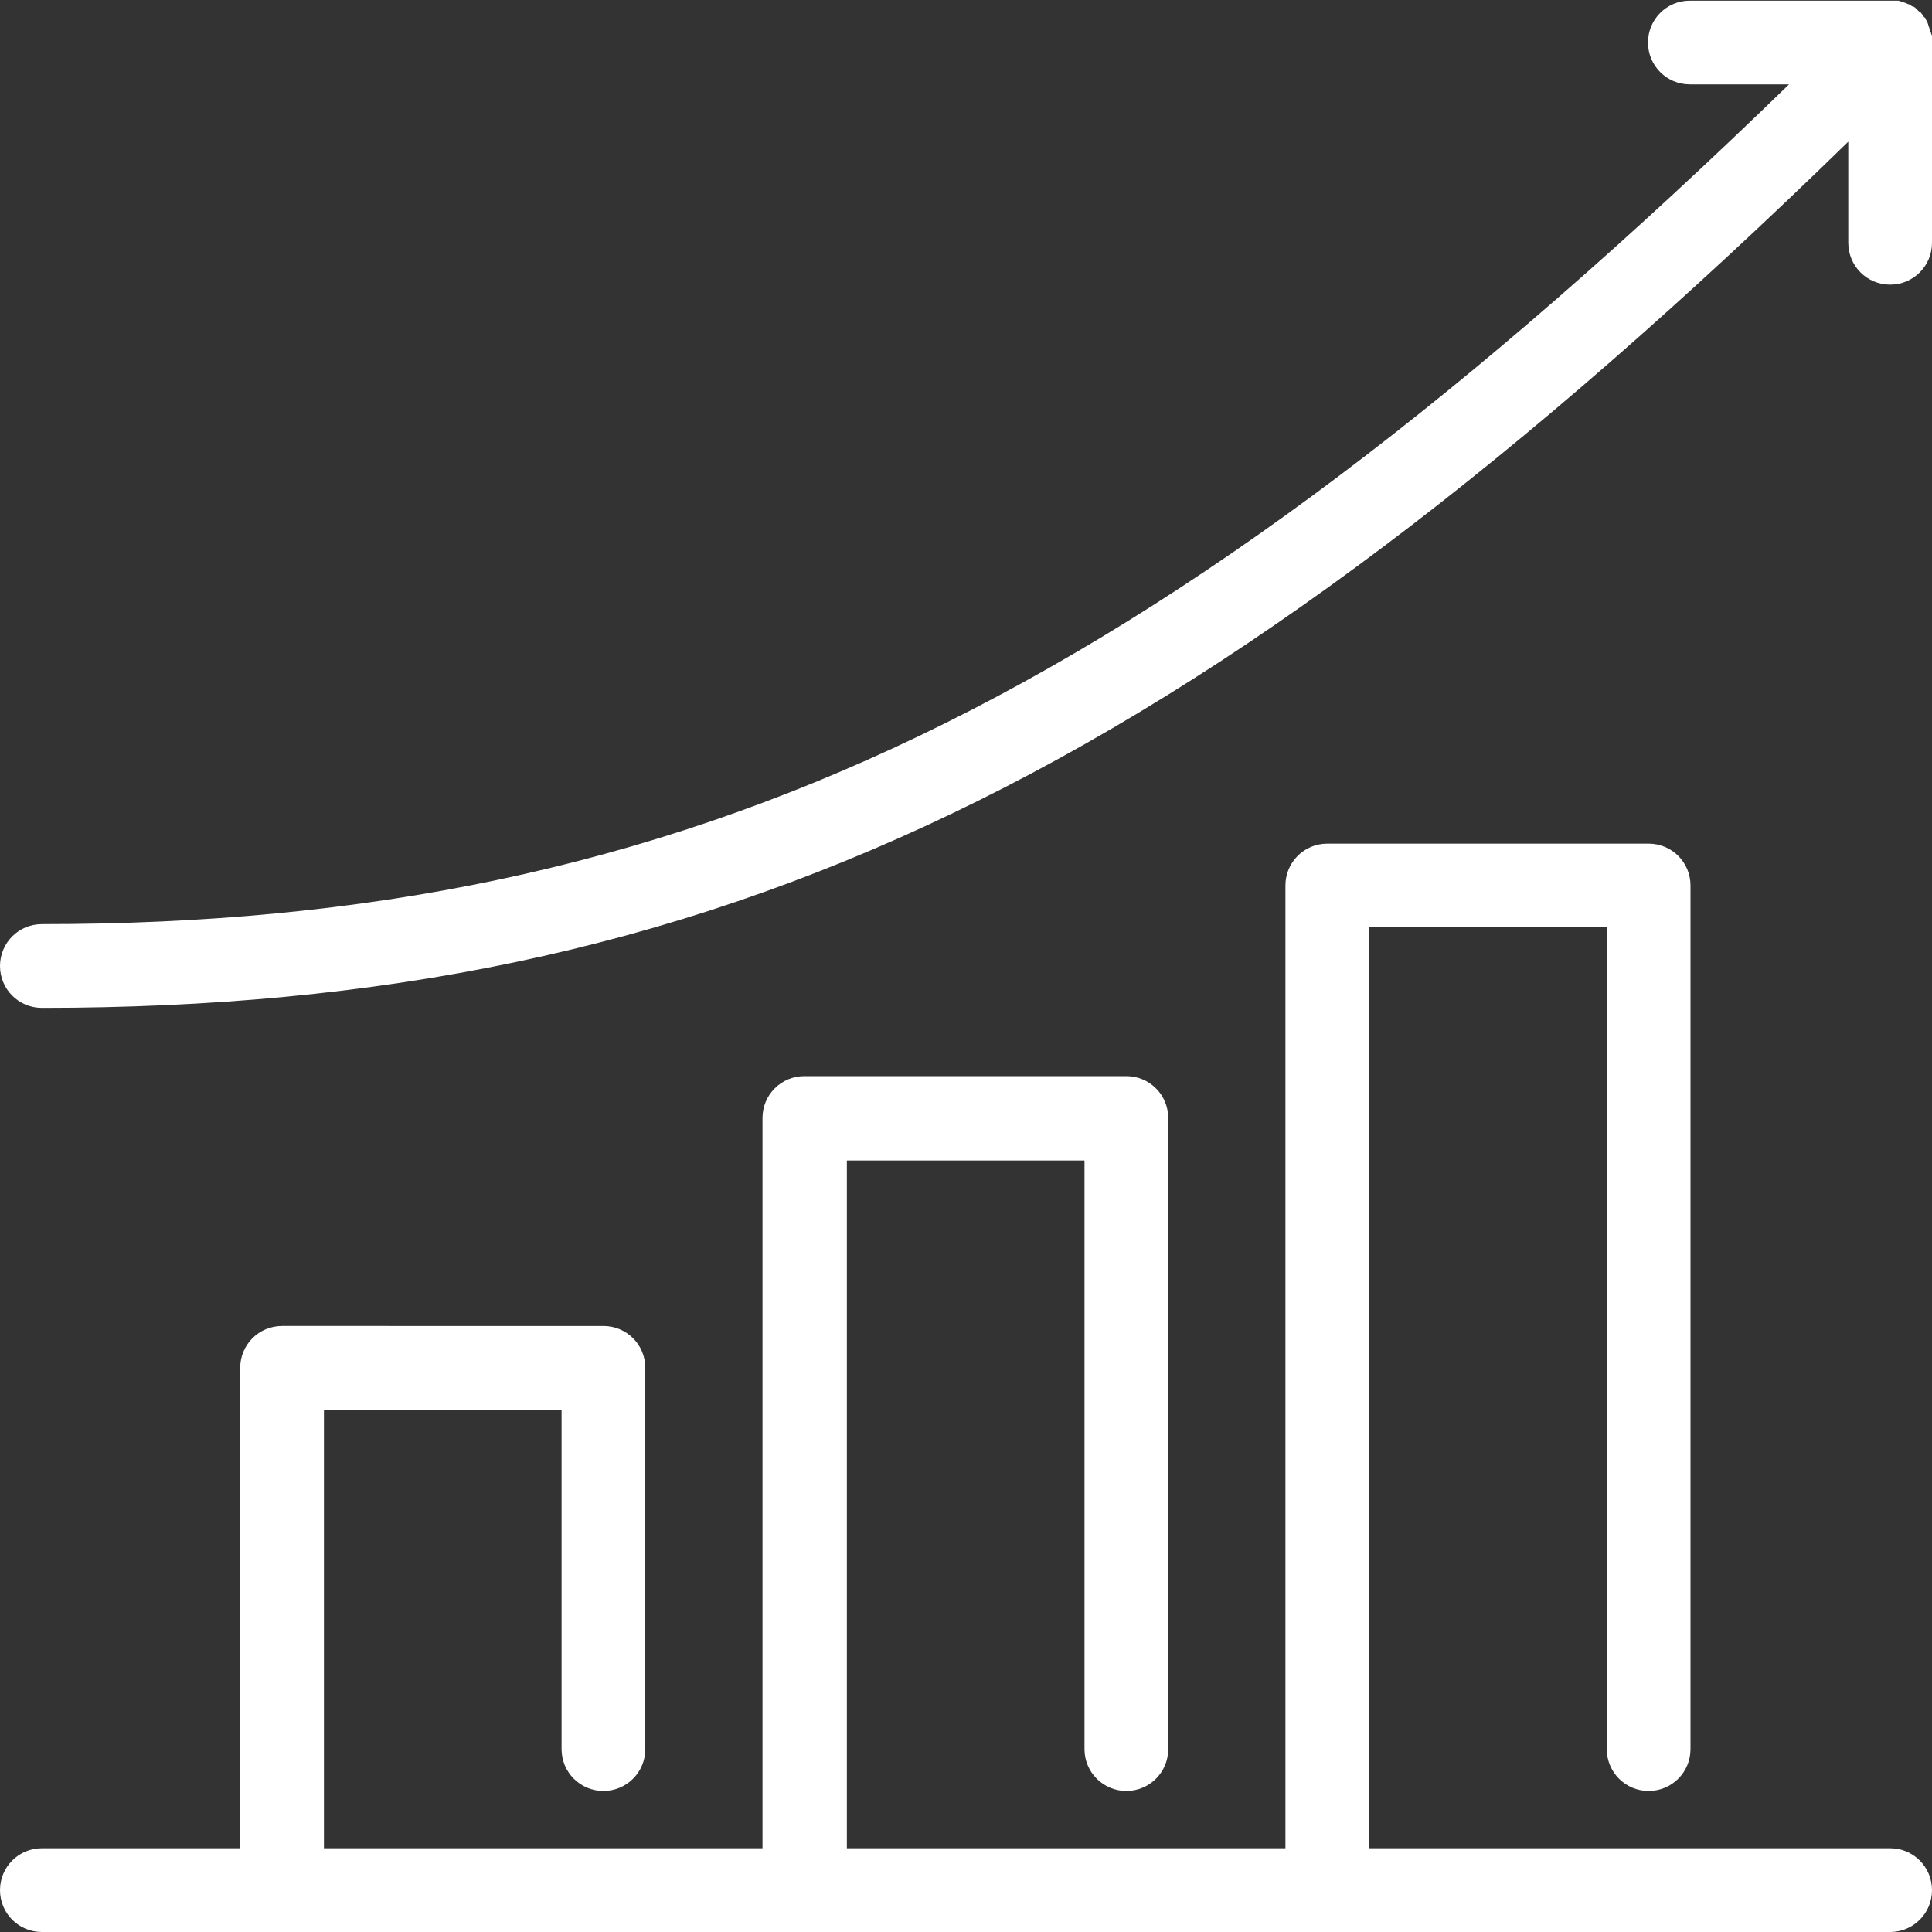
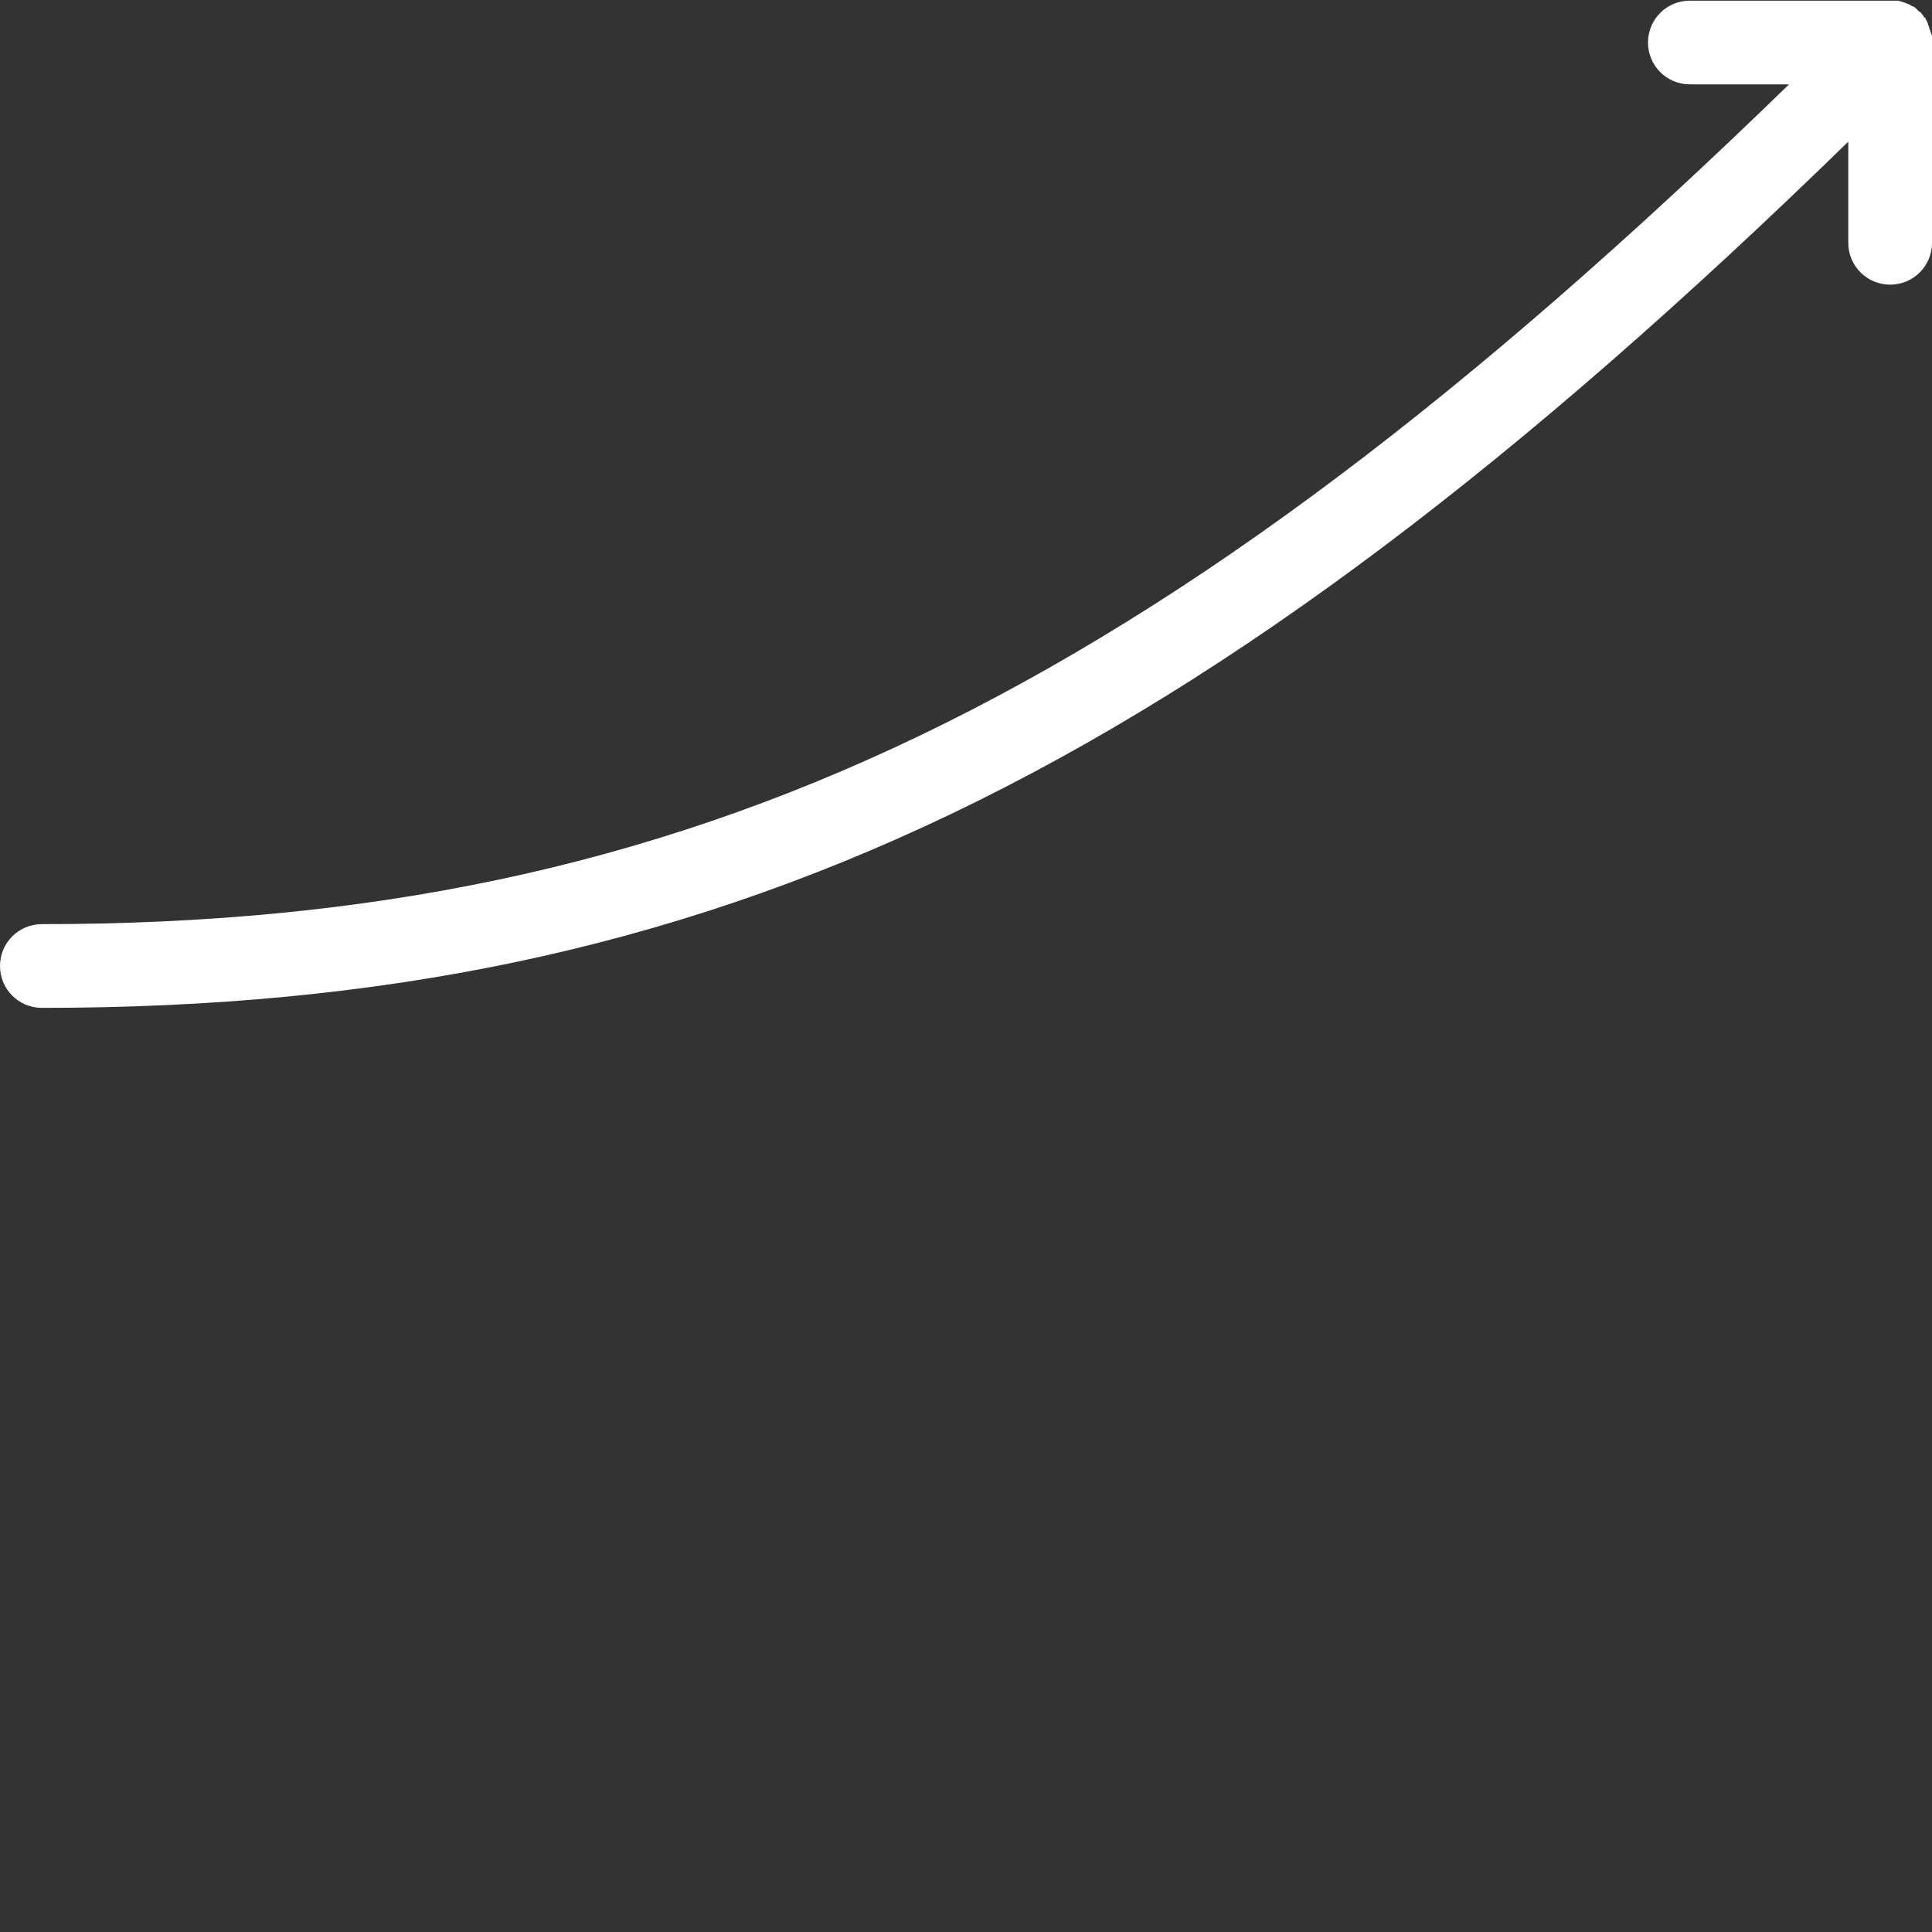
<svg xmlns="http://www.w3.org/2000/svg" version="1.1" id="Icon" x="0px" y="0px" viewBox="0 0 300 300" style="enable-background:new 0 0 300 300;" xml:space="preserve">
  <rect x="0" y="0" width="300" height="300" fill="#333333" stroke="none" />
  <style type="text/css">
	.st0{fill:#FFFFFF;}
</style>
  <path class="st0" d="M300,5.9c0-0.1,0-0.2,0-0.2s0-0.3-0.1-0.4s0-0.2-0.1-0.3s0-0.2-0.1-0.3s-0.1-0.2-0.1-0.3s-0.1-0.2-0.1-0.3  s-0.1-0.2-0.1-0.3s-0.1-0.2-0.1-0.3s-0.1-0.2-0.1-0.2C299.1,3.1,299,3,299,2.9c0-0.1-0.1-0.2-0.2-0.2c-0.1-0.1-0.1-0.2-0.2-0.3  c-0.1-0.1-0.2-0.3-0.3-0.4l-0.1-0.1L298,1.8l-0.4-0.4l-0.2-0.2c-0.1-0.1-0.2-0.1-0.3-0.2C297,1,296.9,1,296.8,0.9l-0.3-0.2l-0.3-0.1  L296,0.5l-0.3-0.1l-0.3-0.1l-0.3-0.1l-0.3-0.1c-0.1,0-0.2,0-0.3,0h-0.3c-0.2,0-0.4,0-0.5,0h-31.3c-3.6,0-6.5,2.9-6.5,6.5  s2.9,6.5,6.5,6.5h15.4C179,109.1,106.7,143.5,6.5,143.5c-3.6,0-6.5,2.9-6.5,6.5s2.9,6.5,6.5,6.5C110.7,156.5,185.4,121,287,22v15.7  c0,3.6,2.9,6.5,6.5,6.5s6.5-2.9,6.5-6.5V6.5C300,6.3,300,6.1,300,5.9z" />
-   <path class="st0" d="M293.5,287h-80.9V144h36.9v127.6c0,3.6,2.9,6.5,6.5,6.5c3.6,0,6.5-2.9,6.5-6.5V137.5c0-3.6-2.9-6.5-6.5-6.5  h-49.9c-3.6,0-6.5,2.9-6.5,6.5V287h-68.1V180.2h36.9v91.4c0,3.6,2.9,6.5,6.5,6.5s6.5-2.9,6.5-6.5v-98c0-3.6-2.9-6.5-6.5-6.5l0,0h-50  c-3.6,0-6.5,2.9-6.5,6.5l0,0V287H50.3v-68.1h36.9v52.7c0,3.6,2.9,6.5,6.5,6.5s6.5-2.9,6.5-6.5v-59.2c0-3.6-2.9-6.5-6.5-6.5l0,0H43.8  c-3.6,0-6.5,2.9-6.5,6.5l0,0V287H6.5c-3.6,0-6.5,2.9-6.5,6.5s2.9,6.5,6.5,6.5h287c3.6,0,6.5-2.9,6.5-6.5S297.1,287,293.5,287z" />
</svg>